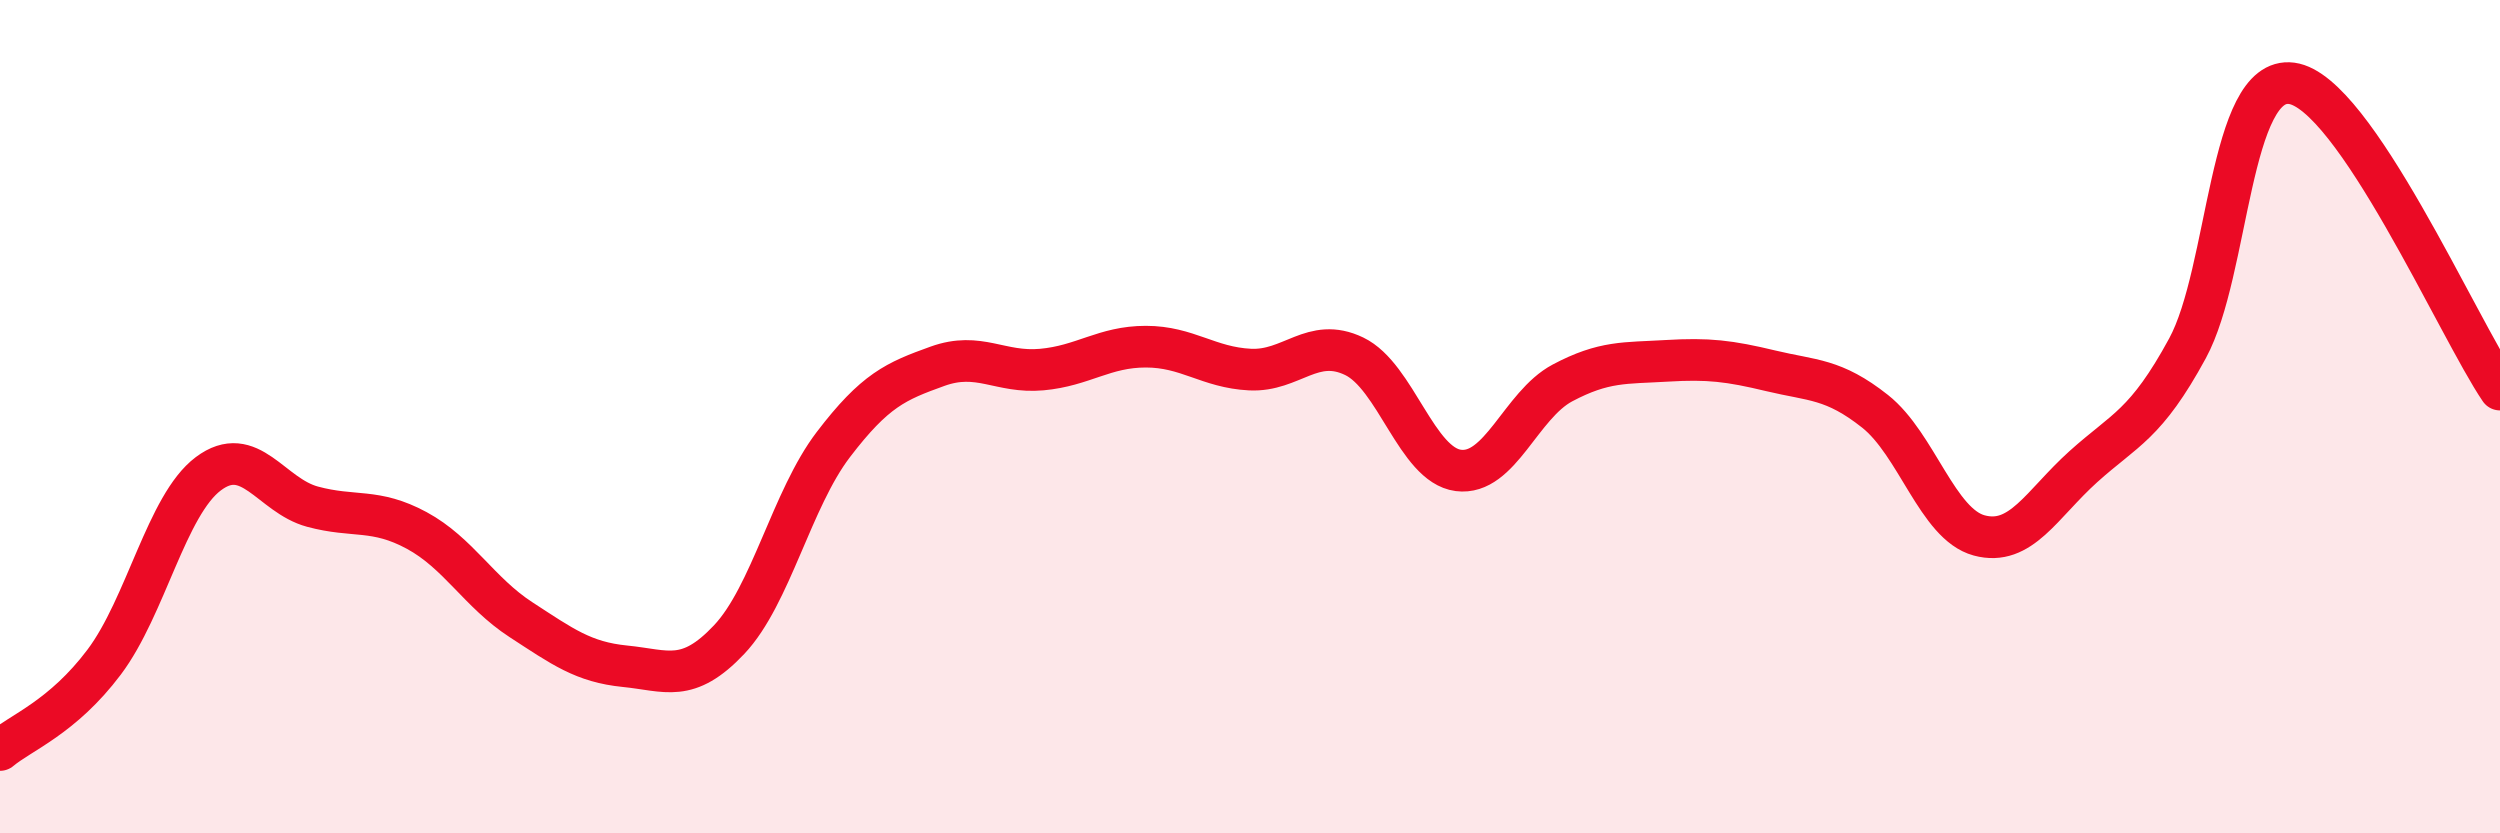
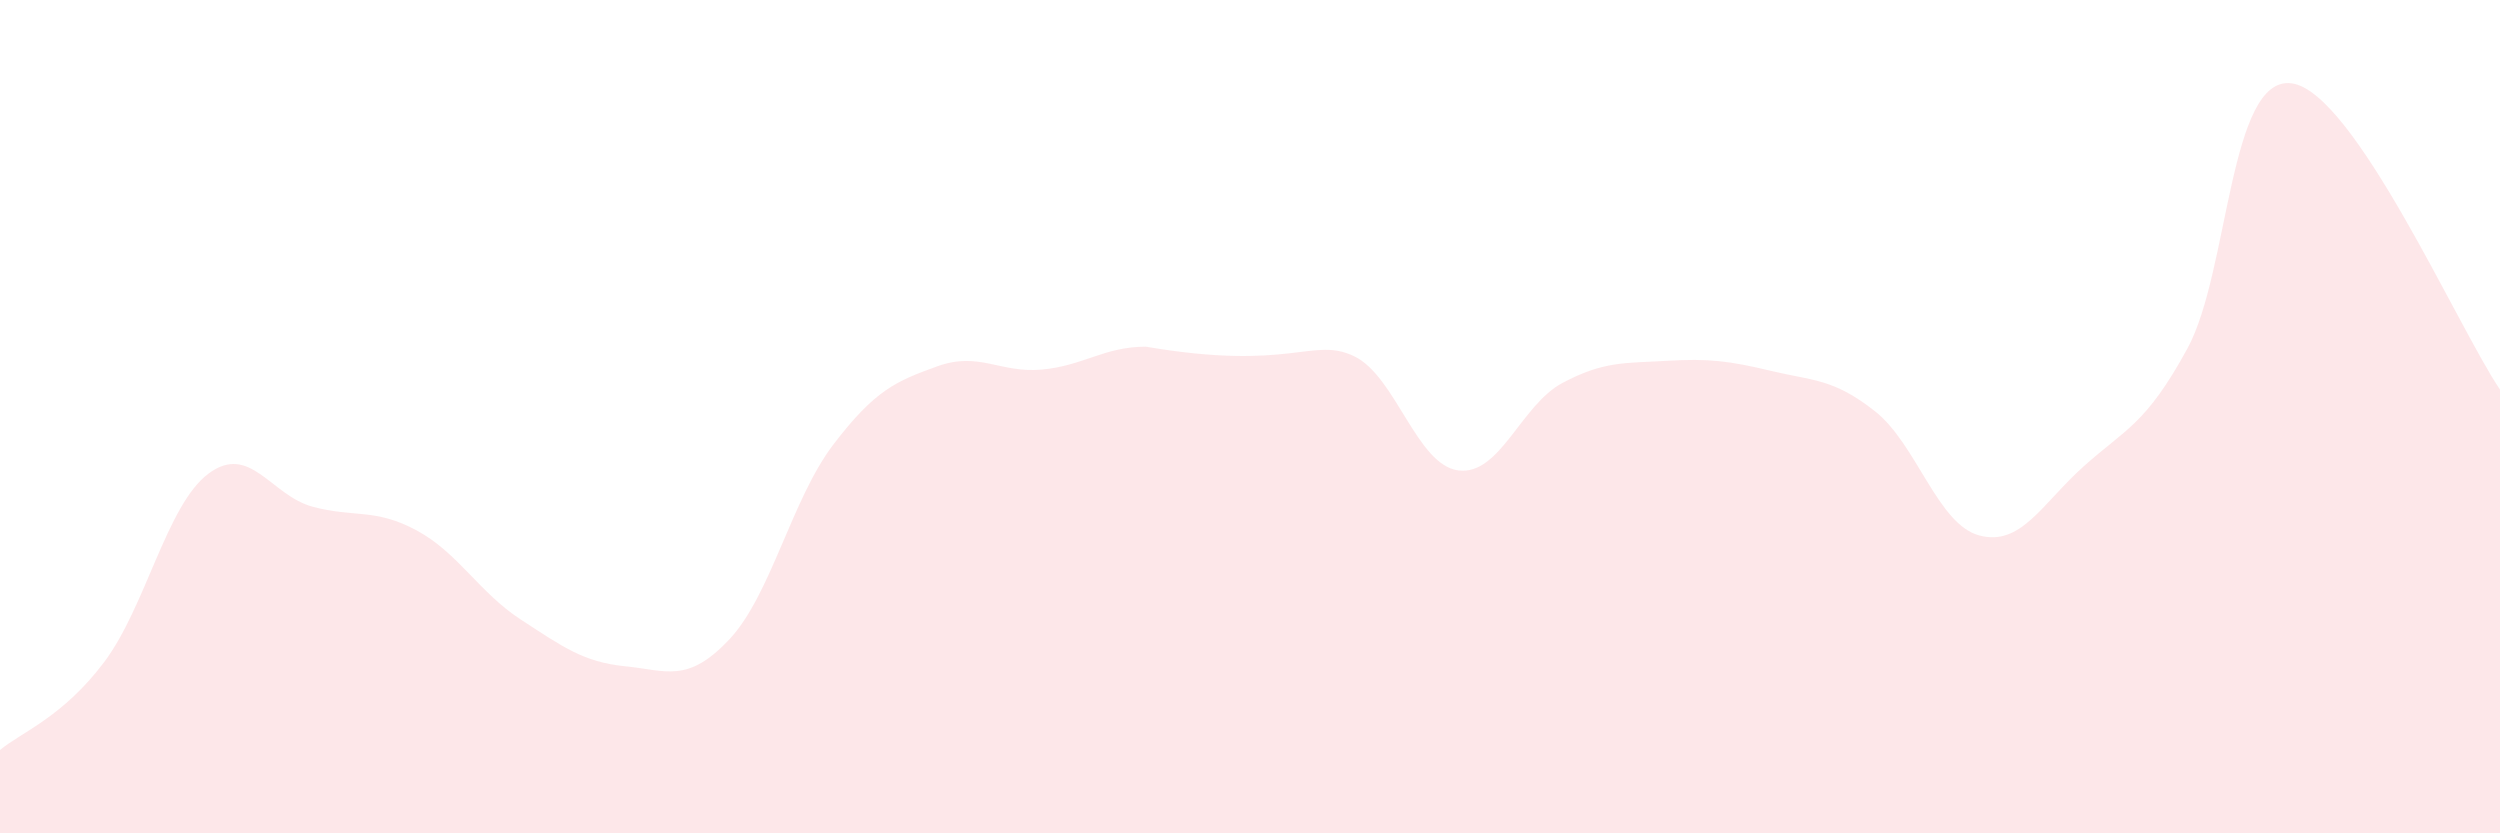
<svg xmlns="http://www.w3.org/2000/svg" width="60" height="20" viewBox="0 0 60 20">
-   <path d="M 0,18 C 0.5,17.58 1.5,17.22 2.5,15.89 C 3.5,14.56 4,12.12 5,11.37 C 6,10.62 6.5,11.89 7.5,12.16 C 8.5,12.43 9,12.19 10,12.73 C 11,13.27 11.5,14.22 12.5,14.87 C 13.5,15.52 14,15.89 15,15.99 C 16,16.09 16.5,16.41 17.5,15.35 C 18.5,14.29 19,11.98 20,10.67 C 21,9.36 21.5,9.15 22.5,8.79 C 23.5,8.43 24,8.96 25,8.87 C 26,8.78 26.5,8.32 27.5,8.32 C 28.5,8.32 29,8.82 30,8.87 C 31,8.92 31.5,8.07 32.5,8.55 C 33.5,9.03 34,11.16 35,11.29 C 36,11.42 36.5,9.72 37.5,9.19 C 38.5,8.66 39,8.72 40,8.66 C 41,8.6 41.5,8.66 42.5,8.9 C 43.5,9.14 44,9.08 45,9.87 C 46,10.66 46.5,12.58 47.5,12.85 C 48.5,13.12 49,12.1 50,11.2 C 51,10.3 51.5,10.2 52.5,8.36 C 53.5,6.52 53.5,1.8 55,2 C 56.5,2.2 59,7.88 60,9.35L60 20L0 20Z" fill="#EB0A25" opacity="0.1" stroke-linecap="round" stroke-linejoin="round" />
-   <path d="M 0,18 C 0.5,17.58 1.5,17.22 2.5,15.89 C 3.5,14.56 4,12.12 5,11.37 C 6,10.62 6.5,11.89 7.5,12.16 C 8.5,12.43 9,12.19 10,12.73 C 11,13.27 11.5,14.22 12.5,14.87 C 13.5,15.52 14,15.89 15,15.99 C 16,16.09 16.5,16.41 17.5,15.35 C 18.5,14.29 19,11.98 20,10.67 C 21,9.36 21.5,9.15 22.5,8.79 C 23.5,8.43 24,8.96 25,8.87 C 26,8.78 26.5,8.32 27.5,8.32 C 28.5,8.32 29,8.82 30,8.87 C 31,8.92 31.5,8.07 32.5,8.55 C 33.5,9.03 34,11.16 35,11.29 C 36,11.42 36.5,9.72 37.5,9.19 C 38.5,8.66 39,8.72 40,8.66 C 41,8.6 41.5,8.66 42.5,8.9 C 43.5,9.14 44,9.08 45,9.87 C 46,10.66 46.5,12.58 47.5,12.85 C 48.5,13.12 49,12.1 50,11.2 C 51,10.3 51.5,10.2 52.5,8.36 C 53.5,6.52 53.5,1.8 55,2 C 56.5,2.2 59,7.88 60,9.35" stroke="#EB0A25" stroke-width="1" fill="none" stroke-linecap="round" stroke-linejoin="round" />
+   <path d="M 0,18 C 0.5,17.58 1.5,17.22 2.5,15.89 C 3.5,14.56 4,12.12 5,11.37 C 6,10.62 6.5,11.89 7.5,12.16 C 8.5,12.43 9,12.19 10,12.73 C 11,13.27 11.5,14.22 12.5,14.87 C 13.5,15.52 14,15.89 15,15.99 C 16,16.09 16.5,16.41 17.5,15.35 C 18.5,14.29 19,11.98 20,10.67 C 21,9.36 21.5,9.15 22.5,8.79 C 23.5,8.43 24,8.96 25,8.87 C 26,8.78 26.5,8.32 27.5,8.32 C 31,8.92 31.5,8.07 32.5,8.55 C 33.5,9.03 34,11.16 35,11.29 C 36,11.42 36.5,9.72 37.5,9.19 C 38.5,8.66 39,8.72 40,8.66 C 41,8.6 41.5,8.66 42.5,8.9 C 43.5,9.14 44,9.08 45,9.87 C 46,10.66 46.5,12.58 47.5,12.85 C 48.5,13.12 49,12.1 50,11.2 C 51,10.3 51.5,10.2 52.5,8.36 C 53.5,6.52 53.5,1.8 55,2 C 56.5,2.2 59,7.88 60,9.35L60 20L0 20Z" fill="#EB0A25" opacity="0.1" stroke-linecap="round" stroke-linejoin="round" />
</svg>